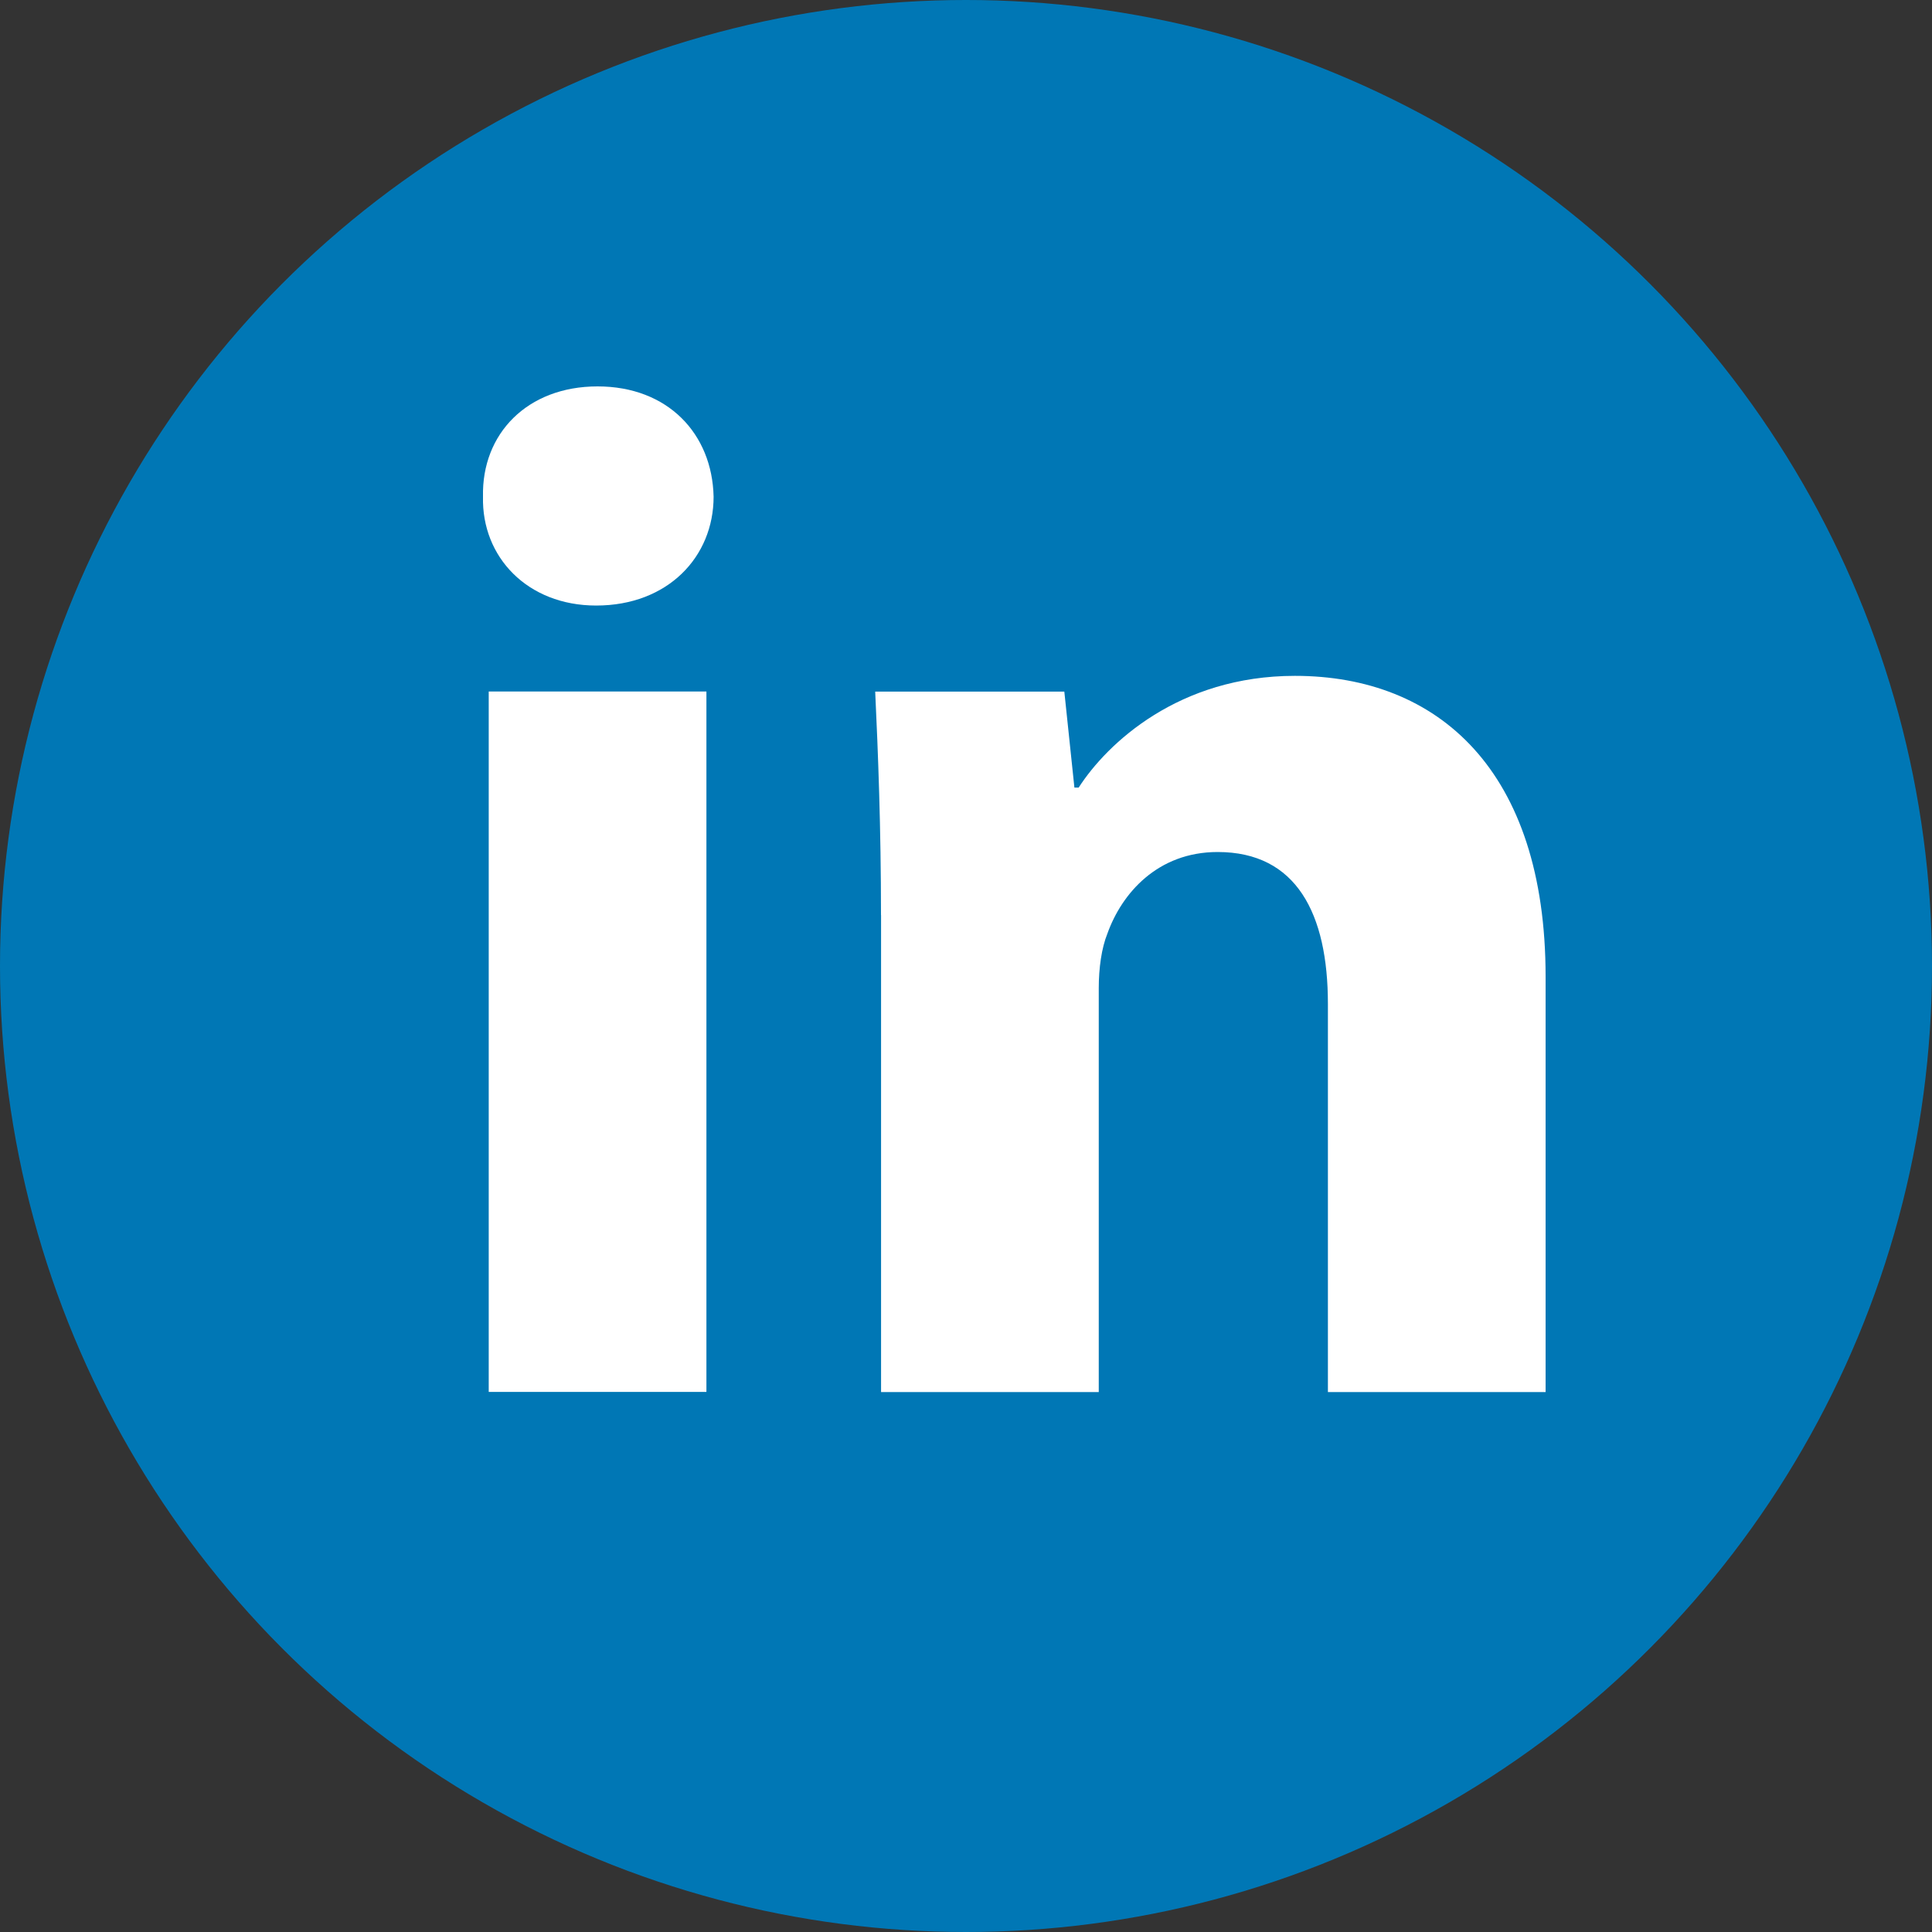
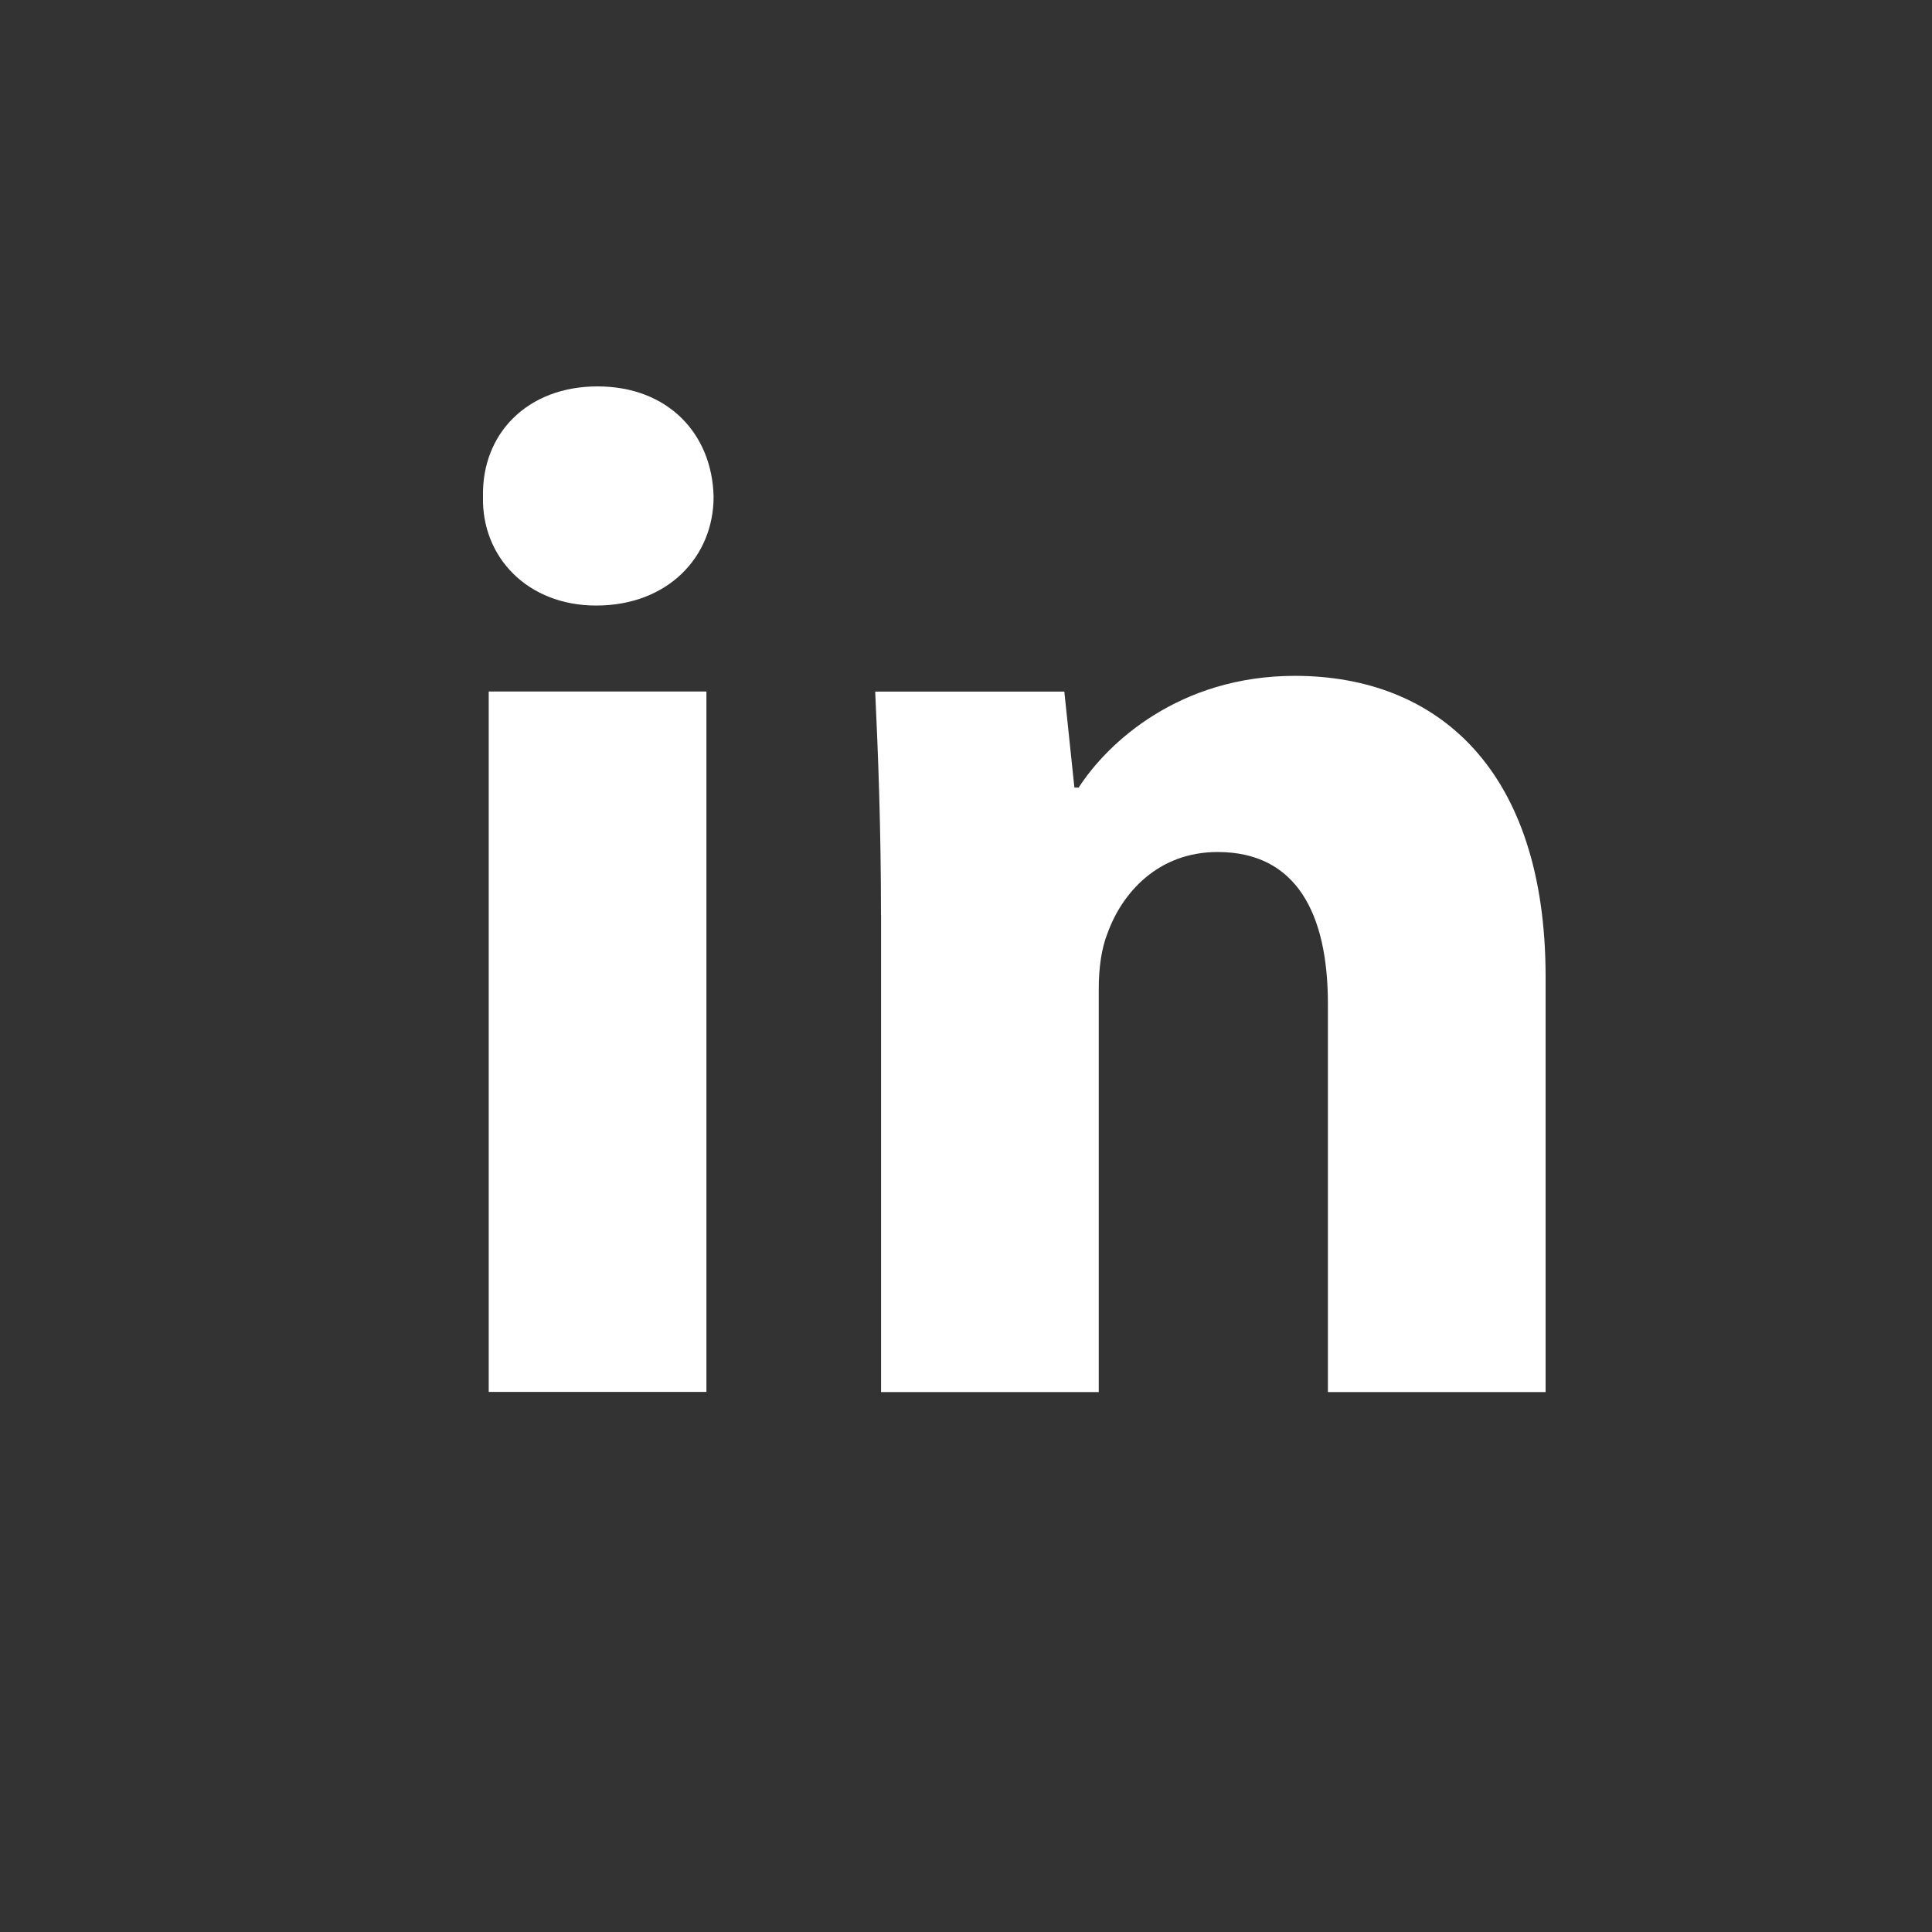
<svg xmlns="http://www.w3.org/2000/svg" width="28" height="28" viewBox="0 0 28 28" fill="none">
  <rect x="0" y="0" width="28" height="28" fill="#333333" stroke="none" />
-   <circle cx="14" cy="14" r="14" fill="#0077B5" />
  <path fill-rule="evenodd" clip-rule="evenodd" d="M10.342 7.199C10.342 8.071 9.678 8.776 8.64 8.776C7.643 8.776 6.979 8.071 7 7.199C6.979 6.285 7.643 5.6 8.66 5.6C9.678 5.6 10.322 6.285 10.342 7.199ZM7.083 20.174V10.022H10.238V20.173H7.083V20.174Z" fill="white" />
  <path fill-rule="evenodd" clip-rule="evenodd" d="M12.768 13.262C12.768 11.995 12.726 10.916 12.684 10.023H15.425L15.571 11.414H15.633C16.048 10.77 17.086 9.795 18.767 9.795C20.843 9.795 22.4 11.166 22.4 14.154V20.175H19.245V14.549C19.245 13.241 18.789 12.348 17.647 12.348C16.775 12.348 16.256 12.95 16.049 13.531C15.965 13.739 15.924 14.029 15.924 14.321V20.175H12.769V13.262H12.768Z" fill="white" />
</svg>